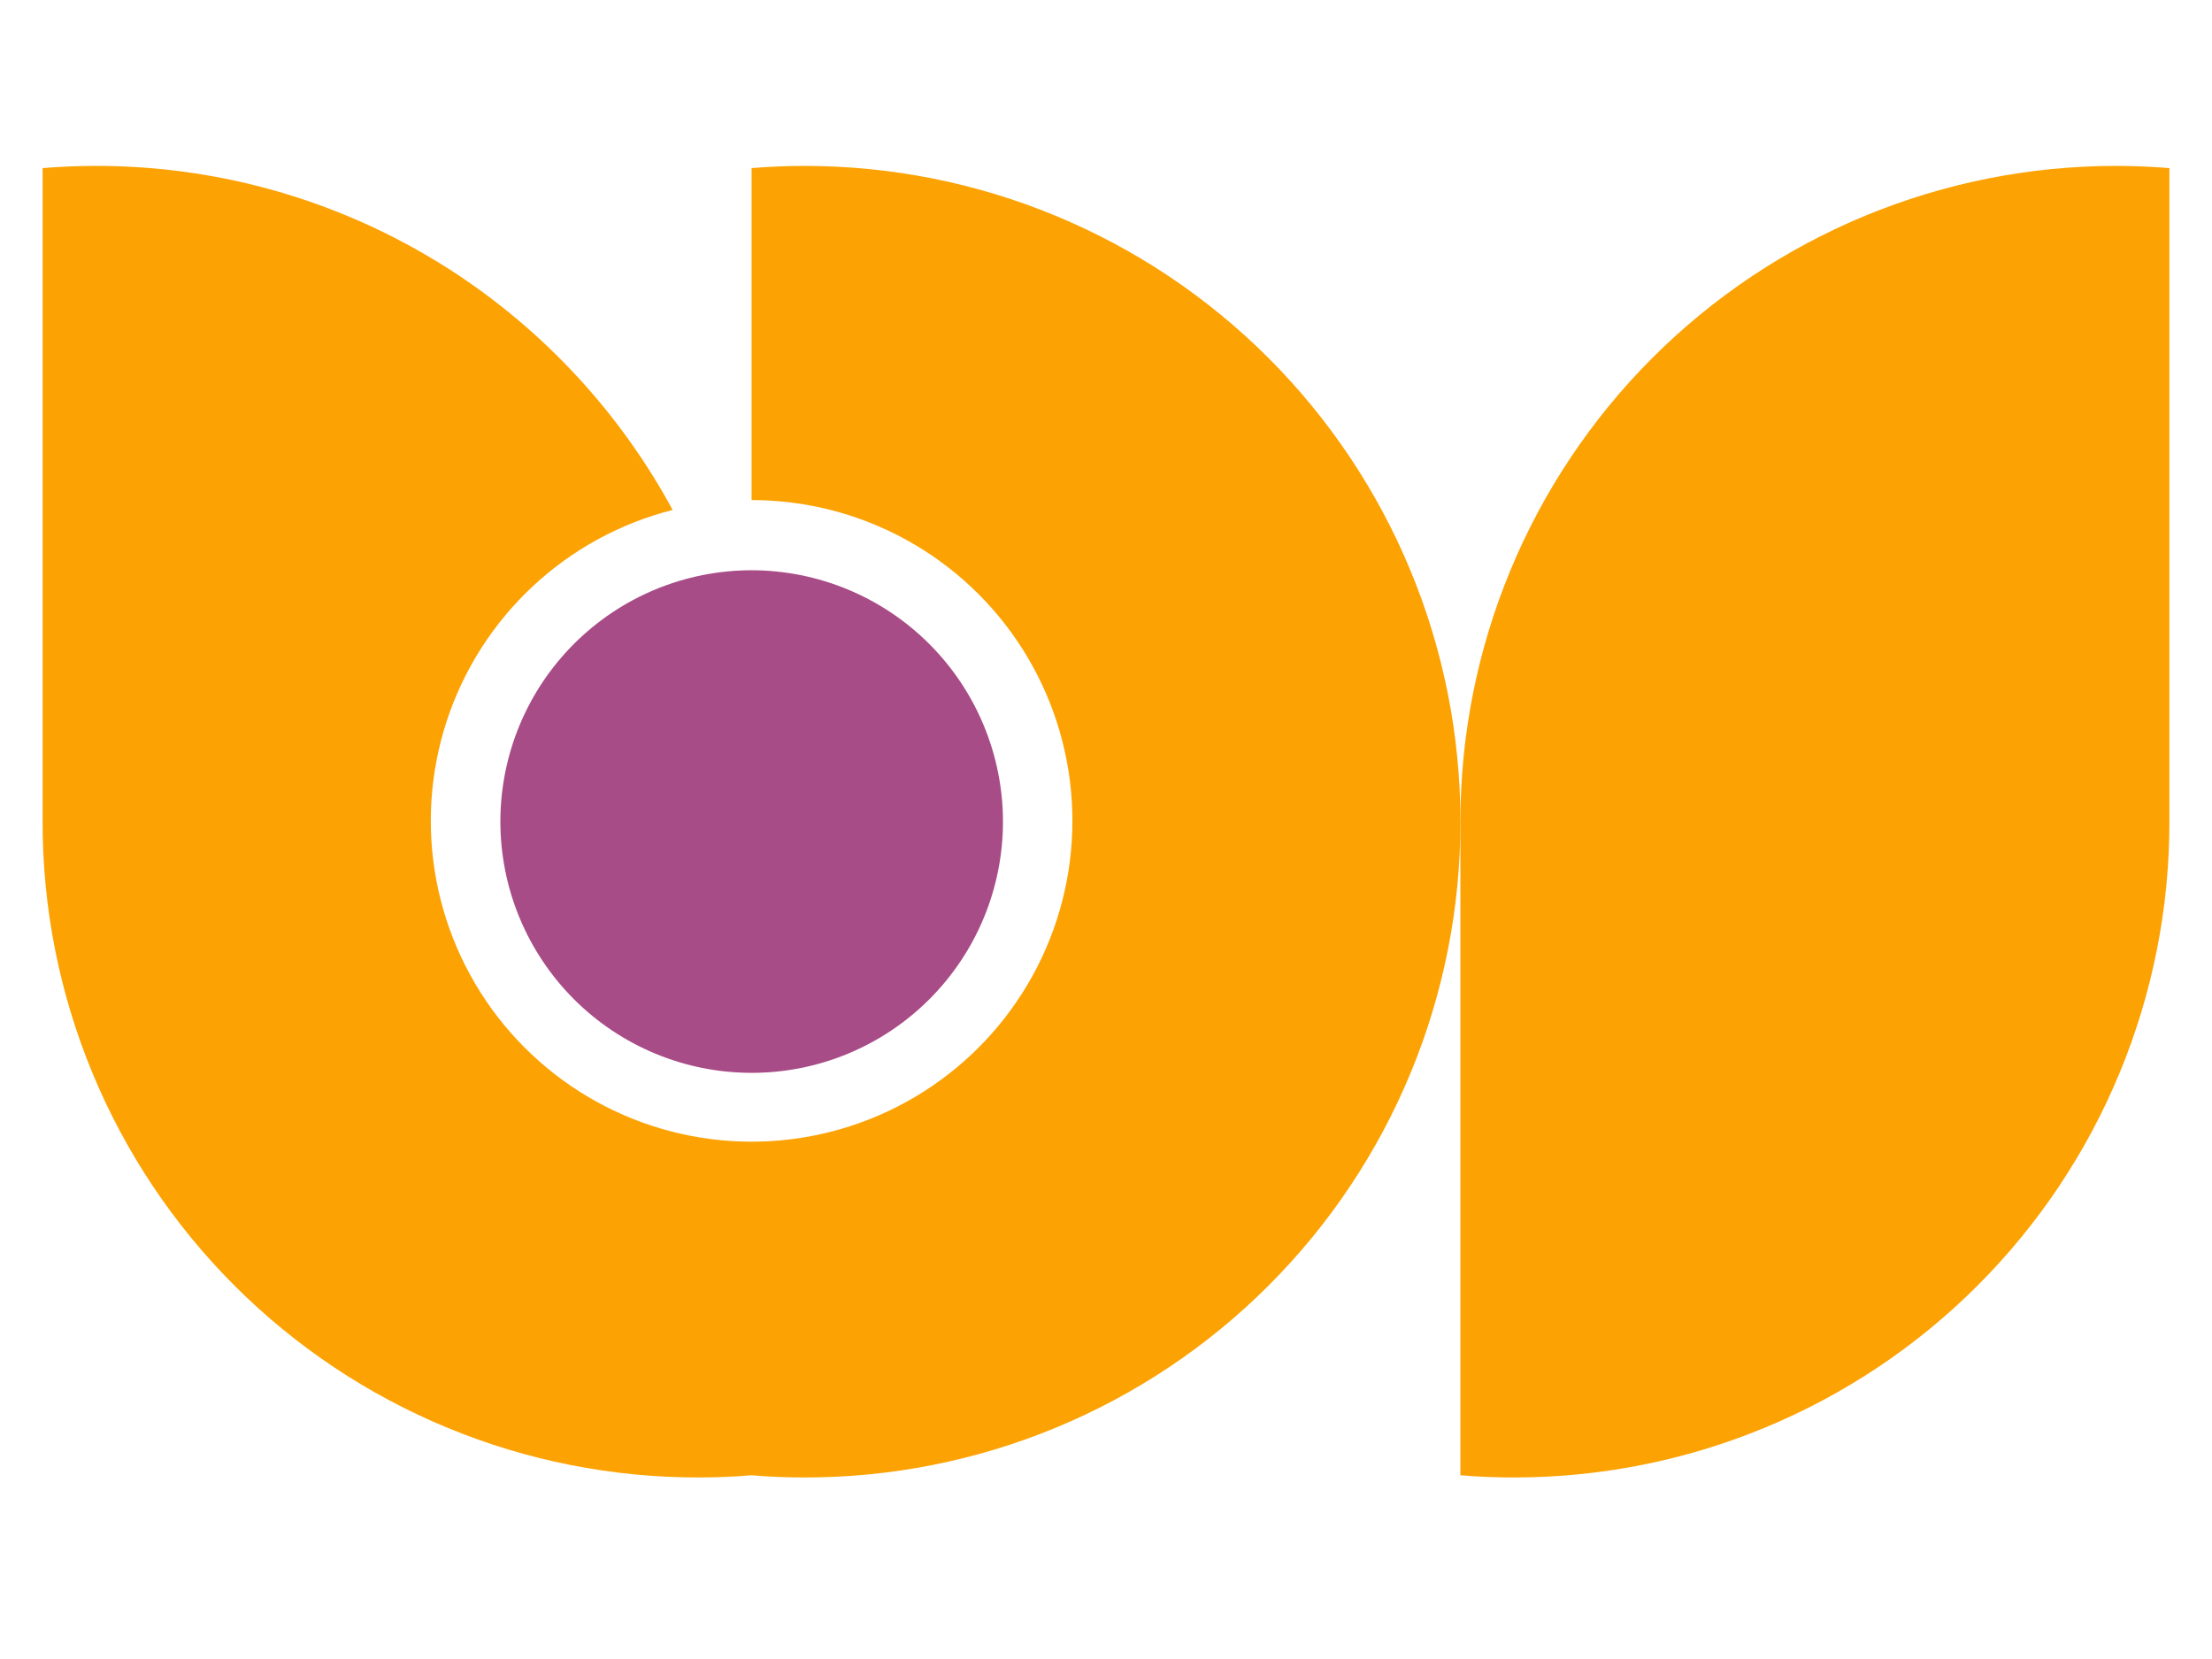
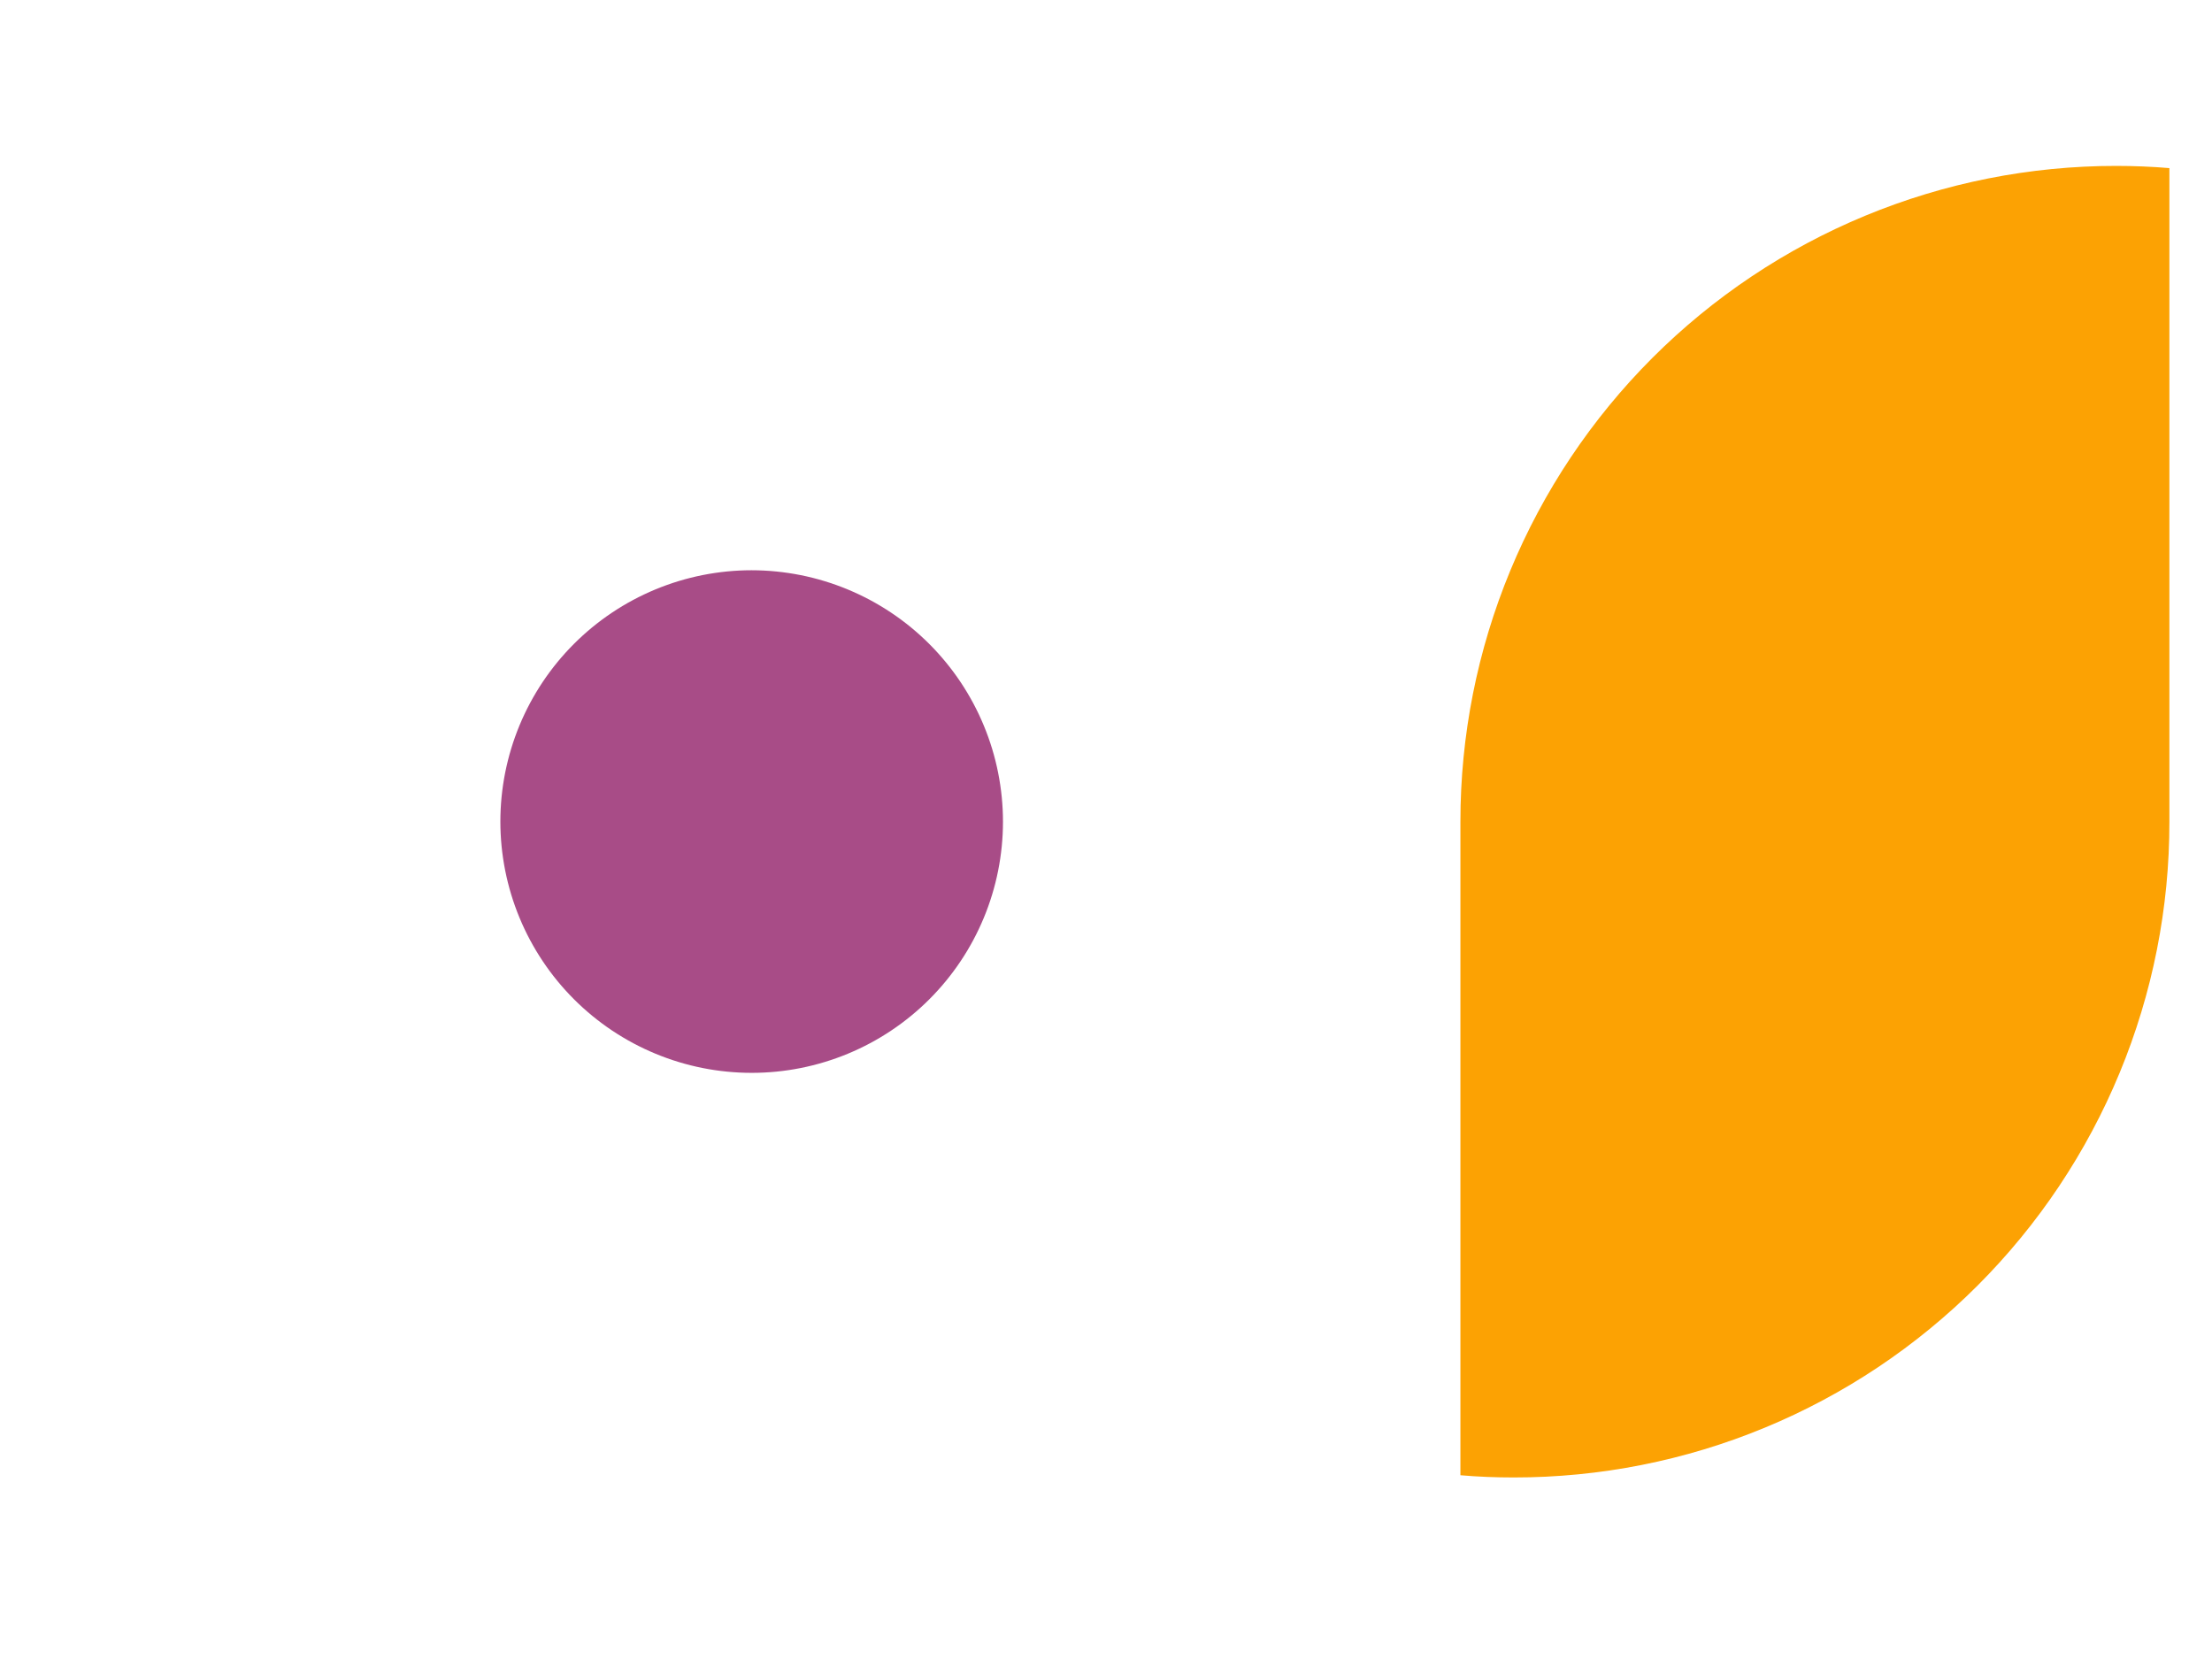
<svg xmlns="http://www.w3.org/2000/svg" width="1024" zoomAndPan="magnify" viewBox="0 0 768 576" height="768" preserveAspectRatio="xMidYMid meet" version="1.0">
  <defs>
    <clipPath id="6e4ecdfbe2">
      <path d="M 14 57.602 L 508 57.602 L 508 512.852 L 14 512.852 Z M 14 57.602 " clip-rule="nonzero" />
    </clipPath>
    <clipPath id="f0f760ff2a">
      <path d="M 507 57.602 L 754 57.602 L 754 512.852 L 507 512.852 Z M 507 57.602 " clip-rule="nonzero" />
    </clipPath>
  </defs>
  <g clip-path="url(#6e4ecdfbe2)">
-     <path fill="#fca203" d="M 507.051 285.297 C 507.055 289.027 506.965 292.75 506.785 296.473 C 506.609 300.195 506.336 303.91 505.977 307.621 C 505.613 311.332 505.16 315.027 504.617 318.715 C 504.074 322.402 503.438 326.074 502.715 329.73 C 501.988 333.387 501.176 337.023 500.273 340.637 C 499.371 344.254 498.379 347.848 497.301 351.414 C 496.219 354.98 495.055 358.52 493.801 362.027 C 492.547 365.539 491.207 369.016 489.781 372.461 C 488.359 375.902 486.852 379.312 485.258 382.68 C 483.668 386.051 481.992 389.379 480.238 392.668 C 478.48 395.957 476.645 399.199 474.73 402.395 C 472.816 405.594 470.824 408.742 468.754 411.84 C 466.684 414.941 464.539 417.988 462.32 420.98 C 460.102 423.973 457.809 426.914 455.445 429.793 C 453.078 432.676 450.648 435.496 448.145 438.258 C 445.641 441.02 443.07 443.719 440.438 446.355 C 437.801 448.988 435.102 451.559 432.34 454.062 C 429.578 456.562 426.758 458.996 423.875 461.359 C 420.996 463.727 418.059 466.016 415.062 468.238 C 412.07 470.457 409.023 472.602 405.922 474.672 C 402.824 476.742 399.676 478.734 396.477 480.648 C 393.281 482.562 390.039 484.398 386.75 486.152 C 383.461 487.91 380.133 489.582 376.766 491.176 C 373.395 492.766 369.988 494.277 366.543 495.699 C 363.098 497.125 359.621 498.465 356.113 499.719 C 352.602 500.973 349.062 502.137 345.496 503.219 C 341.93 504.297 338.336 505.289 334.723 506.191 C 331.105 507.094 327.469 507.906 323.812 508.633 C 320.156 509.355 316.484 509.988 312.797 510.535 C 309.113 511.078 305.414 511.531 301.703 511.891 C 297.996 512.254 294.277 512.523 290.555 512.703 C 286.832 512.883 283.109 512.973 279.383 512.969 C 273.18 512.969 267.004 512.73 260.949 512.199 C 254.805 512.73 248.691 512.969 242.461 512.969 C 238.734 512.973 235.008 512.883 231.285 512.703 C 227.562 512.523 223.848 512.254 220.137 511.891 C 216.43 511.531 212.73 511.078 209.043 510.535 C 205.355 509.988 201.684 509.355 198.027 508.633 C 194.371 507.906 190.734 507.094 187.121 506.191 C 183.504 505.289 179.914 504.297 176.344 503.219 C 172.777 502.137 169.238 500.973 165.73 499.719 C 162.219 498.465 158.742 497.125 155.297 495.699 C 151.855 494.277 148.445 492.766 145.078 491.176 C 141.707 489.582 138.379 487.91 135.09 486.152 C 131.805 484.398 128.562 482.562 125.363 480.648 C 122.168 478.734 119.02 476.742 115.918 474.672 C 112.82 472.602 109.773 470.457 106.777 468.238 C 103.785 466.016 100.848 463.727 97.965 461.359 C 95.082 458.996 92.262 456.562 89.5 454.062 C 86.738 451.559 84.039 448.988 81.406 446.355 C 78.77 443.719 76.199 441.02 73.699 438.258 C 71.195 435.496 68.762 432.676 66.398 429.793 C 64.035 426.914 61.742 423.977 59.523 420.98 C 57.301 417.988 55.156 414.941 53.086 411.84 C 51.02 408.742 49.027 405.594 47.109 402.395 C 45.195 399.199 43.359 395.957 41.605 392.668 C 39.848 389.379 38.176 386.051 36.582 382.68 C 34.992 379.312 33.484 375.906 32.059 372.461 C 30.633 369.016 29.293 365.539 28.043 362.027 C 26.789 358.52 25.621 354.98 24.543 351.414 C 23.461 347.848 22.469 344.254 21.566 340.641 C 20.664 337.023 19.852 333.387 19.125 329.73 C 18.402 326.074 17.77 322.402 17.227 318.715 C 16.68 315.027 16.227 311.332 15.867 307.621 C 15.504 303.91 15.234 300.195 15.055 296.473 C 14.875 292.75 14.789 289.027 14.793 285.297 L 14.793 58.367 C 20.875 57.855 27.039 57.602 33.281 57.602 C 42.344 57.586 51.379 58.117 60.379 59.188 C 69.379 60.262 78.281 61.867 87.09 64.004 C 95.898 66.145 104.547 68.805 113.035 71.98 C 121.523 75.16 129.793 78.832 137.84 83 C 144.203 86.289 150.363 89.855 156.332 93.695 C 164.383 98.887 172.078 104.562 179.414 110.723 C 186.754 116.883 193.68 123.477 200.188 130.504 C 206.699 137.531 212.746 144.941 218.324 152.727 C 223.906 160.516 228.977 168.621 233.539 177.047 C 231.277 177.621 229.035 178.266 226.812 178.98 C 224.59 179.699 222.395 180.48 220.219 181.336 C 218.047 182.191 215.902 183.109 213.789 184.098 C 211.672 185.09 209.59 186.141 207.543 187.262 C 205.492 188.383 203.484 189.562 201.508 190.809 C 199.535 192.055 197.602 193.363 195.707 194.73 C 193.816 196.098 191.969 197.523 190.168 199.008 C 188.363 200.492 186.609 202.031 184.902 203.625 C 183.199 205.219 181.543 206.863 179.941 208.562 C 178.34 210.258 176.793 212.008 175.301 213.801 C 173.809 215.598 172.375 217.438 170.996 219.324 C 169.621 221.207 168.305 223.137 167.047 225.105 C 165.793 227.07 164.602 229.078 163.473 231.121 C 162.344 233.164 161.277 235.242 160.277 237.352 C 159.281 239.461 158.348 241.602 157.484 243.77 C 156.621 245.938 155.824 248.133 155.098 250.352 C 154.371 252.57 153.715 254.809 153.129 257.07 C 152.547 259.328 152.031 261.605 151.59 263.898 C 151.148 266.188 150.777 268.492 150.48 270.809 C 150.18 273.125 149.957 275.445 149.805 277.777 C 149.652 280.105 149.574 282.438 149.57 284.773 C 149.566 287.109 149.637 289.441 149.777 291.77 C 149.918 294.102 150.133 296.426 150.422 298.742 C 150.711 301.059 151.07 303.363 151.504 305.656 C 151.938 307.953 152.441 310.23 153.016 312.492 C 153.594 314.754 154.238 316.996 154.957 319.219 C 155.672 321.441 156.461 323.637 157.316 325.809 C 158.172 327.98 159.094 330.125 160.082 332.238 C 161.074 334.355 162.129 336.434 163.25 338.484 C 164.371 340.531 165.555 342.543 166.801 344.516 C 168.051 346.488 169.359 348.422 170.727 350.312 C 172.094 352.203 173.523 354.051 175.008 355.852 C 176.492 357.652 178.031 359.406 179.629 361.109 C 181.223 362.812 182.871 364.469 184.57 366.066 C 186.27 367.668 188.016 369.215 189.812 370.707 C 191.609 372.199 193.449 373.629 195.336 375.004 C 197.223 376.383 199.152 377.695 201.121 378.949 C 203.09 380.203 205.098 381.395 207.141 382.523 C 209.184 383.652 211.262 384.715 213.371 385.711 C 215.484 386.707 217.625 387.637 219.793 388.5 C 221.961 389.363 224.156 390.156 226.375 390.883 C 228.594 391.605 230.836 392.262 233.094 392.844 C 235.355 393.43 237.633 393.941 239.926 394.383 C 242.219 394.824 244.52 395.191 246.836 395.488 C 249.152 395.785 251.477 396.008 253.805 396.156 C 256.137 396.305 258.469 396.383 260.801 396.387 C 263.137 396.391 265.469 396.32 267.801 396.176 C 270.129 396.031 272.453 395.816 274.77 395.527 C 277.086 395.234 279.391 394.875 281.684 394.441 C 283.98 394.004 286.258 393.5 288.52 392.922 C 290.781 392.344 293.023 391.695 295.242 390.977 C 297.465 390.258 299.66 389.469 301.832 388.613 C 304.004 387.758 306.148 386.832 308.262 385.84 C 310.375 384.848 312.453 383.793 314.5 382.668 C 316.547 381.547 318.559 380.363 320.531 379.113 C 322.504 377.863 324.434 376.555 326.324 375.184 C 328.215 373.812 330.062 372.387 331.859 370.898 C 333.66 369.414 335.414 367.871 337.117 366.277 C 338.82 364.68 340.473 363.031 342.07 361.332 C 343.672 359.629 345.219 357.883 346.707 356.086 C 348.195 354.289 349.629 352.445 351.004 350.559 C 352.375 348.668 353.691 346.742 354.941 344.77 C 356.195 342.801 357.387 340.793 358.512 338.75 C 359.637 336.703 360.699 334.625 361.695 332.516 C 362.691 330.402 363.621 328.262 364.48 326.094 C 365.344 323.922 366.133 321.727 366.859 319.508 C 367.582 317.289 368.234 315.047 368.816 312.785 C 369.398 310.527 369.91 308.25 370.348 305.957 C 370.789 303.664 371.152 301.359 371.449 299.043 C 371.742 296.727 371.965 294.402 372.113 292.074 C 372.262 289.742 372.336 287.41 372.336 285.078 C 372.34 282.742 372.266 280.41 372.121 278.078 C 371.977 275.75 371.758 273.426 371.469 271.109 C 371.176 268.793 370.812 266.488 370.375 264.195 C 369.941 261.902 369.434 259.625 368.852 257.363 C 368.273 255.102 367.625 252.859 366.902 250.641 C 366.184 248.418 365.395 246.223 364.535 244.051 C 363.676 241.879 362.75 239.738 361.758 237.625 C 360.766 235.512 359.707 233.434 358.582 231.387 C 357.461 229.34 356.273 227.332 355.023 225.359 C 353.773 223.387 352.461 221.457 351.09 219.57 C 349.719 217.68 348.289 215.836 346.801 214.035 C 345.312 212.234 343.77 210.484 342.172 208.781 C 340.574 207.082 338.926 205.43 337.227 203.832 C 335.523 202.234 333.773 200.688 331.977 199.199 C 330.176 197.711 328.332 196.281 326.445 194.91 C 324.559 193.535 322.629 192.223 320.656 190.973 C 318.684 189.723 316.676 188.531 314.633 187.406 C 312.586 186.281 310.508 185.223 308.395 184.227 C 306.281 183.234 304.141 182.309 301.969 181.449 C 299.801 180.586 297.605 179.797 295.383 179.074 C 293.164 178.355 290.922 177.703 288.66 177.121 C 286.402 176.539 284.125 176.031 281.832 175.594 C 279.539 175.156 277.234 174.793 274.918 174.5 C 272.602 174.207 270.277 173.988 267.945 173.84 C 265.617 173.691 263.285 173.621 260.949 173.621 L 260.949 58.367 C 266.859 57.867 273.18 57.602 279.383 57.602 C 283.109 57.598 286.832 57.691 290.555 57.871 C 294.277 58.055 297.992 58.328 301.699 58.691 C 305.41 59.055 309.105 59.512 312.793 60.059 C 316.48 60.602 320.148 61.238 323.805 61.965 C 327.461 62.691 331.094 63.508 334.711 64.414 C 338.324 65.316 341.914 66.309 345.48 67.391 C 349.047 68.473 352.586 69.641 356.094 70.895 C 359.602 72.152 363.078 73.492 366.523 74.918 C 369.965 76.344 373.371 77.852 376.738 79.445 C 380.109 81.039 383.438 82.715 386.723 84.469 C 390.012 86.227 393.25 88.062 396.449 89.977 C 399.645 91.895 402.793 93.887 405.891 95.957 C 408.988 98.027 412.035 100.172 415.027 102.391 C 418.02 104.613 420.957 106.906 423.84 109.27 C 426.719 111.633 429.539 114.066 432.301 116.57 C 435.062 119.07 437.762 121.641 440.395 124.277 C 443.031 126.91 445.598 129.609 448.102 132.371 C 450.602 135.133 453.035 137.953 455.398 140.836 C 457.766 143.715 460.055 146.652 462.273 149.645 C 464.496 152.641 466.641 155.684 468.711 158.785 C 470.777 161.883 472.773 165.031 474.688 168.227 C 476.602 171.426 478.438 174.664 480.195 177.953 C 481.949 181.238 483.625 184.566 485.219 187.938 C 486.809 191.305 488.32 194.711 489.742 198.156 C 491.168 201.598 492.508 205.074 493.766 208.582 C 495.02 212.094 496.188 215.629 497.266 219.195 C 498.348 222.762 499.34 226.355 500.246 229.969 C 501.148 233.582 501.965 237.219 502.691 240.875 C 503.414 244.527 504.051 248.199 504.598 251.887 C 505.145 255.574 505.598 259.27 505.961 262.98 C 506.324 266.688 506.598 270.402 506.781 274.125 C 506.961 277.848 507.051 281.57 507.051 285.297 Z M 507.051 285.297 " fill-opacity="1" fill-rule="nonzero" />
-   </g>
+     </g>
  <g clip-path="url(#f0f760ff2a)">
    <path fill="#fca203" d="M 753.207 58.367 L 753.207 285.297 C 753.211 289.027 753.125 292.75 752.945 296.473 C 752.766 300.195 752.496 303.91 752.133 307.621 C 751.773 311.332 751.32 315.027 750.773 318.715 C 750.23 322.402 749.598 326.074 748.875 329.73 C 748.148 333.387 747.336 337.023 746.434 340.641 C 745.527 344.254 744.539 347.848 743.457 351.414 C 742.379 354.98 741.211 358.52 739.957 362.027 C 738.707 365.539 737.367 369.016 735.941 372.461 C 734.516 375.902 733.008 379.312 731.418 382.68 C 729.824 386.051 728.152 389.379 726.395 392.668 C 724.641 395.957 722.805 399.199 720.891 402.395 C 718.973 405.594 716.98 408.742 714.914 411.84 C 712.844 414.941 710.699 417.988 708.477 420.98 C 706.258 423.977 703.965 426.914 701.602 429.793 C 699.238 432.676 696.805 435.496 694.301 438.258 C 691.801 441.02 689.23 443.719 686.594 446.355 C 683.961 448.988 681.262 451.559 678.5 454.062 C 675.738 456.562 672.918 458.996 670.035 461.359 C 667.152 463.727 664.215 466.016 661.223 468.238 C 658.227 470.457 655.18 472.602 652.082 474.672 C 648.98 476.742 645.832 478.734 642.637 480.648 C 639.438 482.562 636.195 484.398 632.91 486.152 C 629.621 487.91 626.293 489.582 622.922 491.176 C 619.551 492.766 616.145 494.277 612.703 495.699 C 609.258 497.125 605.781 498.465 602.27 499.719 C 598.762 500.973 595.223 502.137 591.656 503.219 C 588.086 504.297 584.496 505.289 580.879 506.191 C 577.266 507.094 573.629 507.906 569.973 508.633 C 566.316 509.355 562.645 509.988 558.957 510.535 C 555.27 511.078 551.57 511.531 547.863 511.891 C 544.152 512.254 540.438 512.523 536.715 512.703 C 532.992 512.883 529.266 512.973 525.539 512.969 C 519.336 512.969 513.133 512.73 507.051 512.199 L 507.051 285.297 C 507.047 281.57 507.137 277.848 507.32 274.125 C 507.5 270.402 507.773 266.688 508.137 262.977 C 508.5 259.27 508.953 255.57 509.5 251.887 C 510.043 248.199 510.68 244.527 511.406 240.871 C 512.129 237.215 512.945 233.582 513.848 229.965 C 514.754 226.352 515.746 222.758 516.828 219.191 C 517.906 215.625 519.074 212.09 520.328 208.578 C 521.582 205.07 522.922 201.594 524.348 198.152 C 525.773 194.707 527.281 191.301 528.875 187.93 C 530.465 184.562 532.141 181.234 533.898 177.945 C 535.652 174.66 537.488 171.418 539.402 168.223 C 541.32 165.023 543.312 161.875 545.383 158.777 C 547.453 155.68 549.598 152.633 551.816 149.637 C 554.035 146.645 556.328 143.707 558.691 140.828 C 561.055 137.945 563.488 135.125 565.988 132.363 C 568.492 129.602 571.062 126.902 573.695 124.266 C 576.332 121.633 579.027 119.062 581.789 116.559 C 584.551 114.059 587.371 111.625 590.254 109.258 C 593.133 106.895 596.07 104.602 599.066 102.383 C 602.059 100.164 605.105 98.02 608.203 95.949 C 611.301 93.879 614.449 91.887 617.645 89.969 C 620.844 88.055 624.082 86.219 627.371 84.461 C 630.656 82.703 633.984 81.031 637.355 79.438 C 640.723 77.844 644.129 76.336 647.574 74.91 C 651.016 73.484 654.492 72.145 658 70.891 C 661.512 69.633 665.047 68.465 668.613 67.387 C 672.18 66.305 675.773 65.312 679.387 64.406 C 683.004 63.504 686.637 62.688 690.293 61.961 C 693.949 61.234 697.617 60.598 701.305 60.055 C 704.992 59.508 708.691 59.051 712.398 58.688 C 716.109 58.324 719.824 58.051 723.547 57.871 C 727.266 57.688 730.992 57.598 734.719 57.602 C 740.941 57.602 747.105 57.855 753.207 58.367 Z M 753.207 58.367 " fill-opacity="1" fill-rule="nonzero" />
  </g>
  <path fill="#a84c87" d="M 348.23 285.297 C 348.23 286.727 348.195 288.152 348.125 289.578 C 348.051 291.004 347.945 292.43 347.805 293.848 C 347.664 295.27 347.488 296.684 347.277 298.098 C 347.066 299.508 346.824 300.914 346.543 302.316 C 346.266 303.715 345.949 305.109 345.602 306.492 C 345.254 307.879 344.875 309.254 344.457 310.617 C 344.043 311.984 343.594 313.34 343.113 314.684 C 342.633 316.027 342.117 317.359 341.57 318.676 C 341.023 319.996 340.445 321.301 339.832 322.59 C 339.223 323.879 338.578 325.156 337.906 326.414 C 337.23 327.672 336.527 328.914 335.793 330.137 C 335.059 331.363 334.293 332.566 333.5 333.754 C 332.707 334.941 331.883 336.105 331.031 337.254 C 330.18 338.398 329.305 339.523 328.398 340.625 C 327.492 341.73 326.559 342.809 325.598 343.867 C 324.641 344.926 323.656 345.957 322.645 346.965 C 321.633 347.977 320.602 348.961 319.543 349.918 C 318.484 350.875 317.402 351.809 316.297 352.711 C 315.195 353.617 314.07 354.496 312.922 355.344 C 311.773 356.195 310.609 357.016 309.422 357.809 C 308.234 358.602 307.027 359.363 305.801 360.098 C 304.578 360.832 303.336 361.535 302.074 362.207 C 300.816 362.879 299.543 363.52 298.25 364.129 C 296.961 364.738 295.656 365.316 294.336 365.863 C 293.016 366.41 291.684 366.922 290.34 367.402 C 288.996 367.883 287.641 368.328 286.273 368.742 C 284.906 369.156 283.531 369.539 282.148 369.883 C 280.762 370.23 279.371 370.543 277.969 370.82 C 276.57 371.098 275.164 371.344 273.75 371.551 C 272.34 371.762 270.922 371.934 269.5 372.074 C 268.078 372.215 266.656 372.316 265.23 372.387 C 263.805 372.457 262.379 372.492 260.949 372.492 C 259.523 372.488 258.098 372.453 256.668 372.383 C 255.242 372.312 253.82 372.207 252.398 372.066 C 250.98 371.926 249.562 371.754 248.152 371.543 C 246.738 371.332 245.332 371.09 243.934 370.809 C 242.531 370.531 241.141 370.219 239.754 369.871 C 238.371 369.523 236.996 369.141 235.629 368.727 C 234.262 368.312 232.906 367.863 231.562 367.383 C 230.219 366.902 228.887 366.387 227.57 365.84 C 226.25 365.293 224.945 364.715 223.656 364.105 C 222.367 363.492 221.09 362.852 219.832 362.18 C 218.574 361.504 217.332 360.801 216.105 360.066 C 214.883 359.332 213.676 358.57 212.488 357.777 C 211.305 356.984 210.137 356.16 208.988 355.309 C 207.844 354.461 206.719 353.582 205.613 352.676 C 204.512 351.77 203.43 350.836 202.375 349.879 C 201.316 348.918 200.281 347.934 199.273 346.926 C 198.266 345.914 197.281 344.883 196.32 343.824 C 195.363 342.766 194.43 341.684 193.523 340.582 C 192.621 339.477 191.742 338.352 190.891 337.207 C 190.043 336.059 189.219 334.891 188.426 333.703 C 187.633 332.516 186.871 331.312 186.137 330.086 C 185.402 328.863 184.699 327.621 184.027 326.359 C 183.355 325.102 182.711 323.828 182.102 322.535 C 181.492 321.246 180.914 319.941 180.367 318.621 C 179.82 317.305 179.309 315.973 178.828 314.629 C 178.344 313.281 177.898 311.93 177.484 310.562 C 177.07 309.195 176.688 307.82 176.344 306.434 C 175.996 305.051 175.684 303.656 175.402 302.258 C 175.125 300.855 174.883 299.453 174.672 298.039 C 174.461 296.625 174.289 295.211 174.148 293.789 C 174.008 292.367 173.902 290.945 173.832 289.52 C 173.762 288.094 173.727 286.668 173.727 285.238 C 173.727 283.812 173.762 282.387 173.832 280.961 C 173.902 279.531 174.008 278.109 174.148 276.688 C 174.289 275.27 174.461 273.852 174.672 272.441 C 174.883 271.027 175.125 269.621 175.402 268.223 C 175.684 266.82 175.996 265.43 176.344 264.043 C 176.688 262.66 177.07 261.281 177.484 259.918 C 177.898 258.551 178.344 257.195 178.828 255.852 C 179.309 254.508 179.82 253.176 180.367 251.855 C 180.914 250.539 181.492 249.234 182.102 247.941 C 182.711 246.652 183.355 245.375 184.027 244.117 C 184.699 242.859 185.402 241.617 186.137 240.391 C 186.871 239.168 187.633 237.961 188.426 236.773 C 189.219 235.586 190.043 234.422 190.891 233.273 C 191.742 232.125 192.621 231 193.523 229.898 C 194.43 228.793 195.363 227.715 196.32 226.656 C 197.281 225.598 198.266 224.562 199.273 223.555 C 200.281 222.543 201.316 221.559 202.375 220.602 C 203.43 219.641 204.512 218.711 205.613 217.805 C 206.719 216.898 207.844 216.02 208.988 215.168 C 210.137 214.316 211.305 213.496 212.488 212.703 C 213.676 211.91 214.883 211.145 216.105 210.41 C 217.332 209.676 218.574 208.973 219.832 208.301 C 221.09 207.625 222.367 206.984 223.656 206.375 C 224.945 205.762 226.25 205.184 227.57 204.637 C 228.887 204.09 230.219 203.578 231.562 203.098 C 232.906 202.613 234.262 202.168 235.629 201.75 C 236.996 201.336 238.371 200.957 239.754 200.609 C 241.141 200.262 242.531 199.949 243.934 199.668 C 245.332 199.391 246.738 199.145 248.152 198.938 C 249.562 198.727 250.98 198.551 252.398 198.41 C 253.82 198.27 255.242 198.164 256.668 198.094 C 258.098 198.023 259.523 197.988 260.949 197.988 C 262.379 197.988 263.805 198.027 265.234 198.098 C 266.66 198.168 268.082 198.273 269.504 198.418 C 270.926 198.559 272.344 198.734 273.754 198.945 C 275.168 199.156 276.574 199.402 277.977 199.68 C 279.375 199.961 280.77 200.273 282.152 200.621 C 283.539 200.969 284.914 201.352 286.281 201.77 C 287.648 202.184 289.004 202.633 290.348 203.113 C 291.691 203.598 293.023 204.109 294.344 204.66 C 295.664 205.207 296.969 205.785 298.258 206.395 C 299.551 207.008 300.824 207.652 302.086 208.324 C 303.344 209 304.586 209.703 305.812 210.438 C 307.035 211.172 308.242 211.938 309.43 212.73 C 310.617 213.523 311.785 214.348 312.93 215.199 C 314.078 216.051 315.203 216.93 316.309 217.836 C 317.41 218.742 318.492 219.676 319.551 220.633 C 320.609 221.594 321.641 222.578 322.652 223.59 C 323.66 224.598 324.645 225.633 325.605 226.691 C 326.562 227.75 327.496 228.832 328.402 229.934 C 329.309 231.039 330.188 232.164 331.039 233.312 C 331.891 234.461 332.711 235.625 333.504 236.812 C 334.297 238.004 335.062 239.207 335.797 240.434 C 336.531 241.66 337.234 242.902 337.91 244.16 C 338.582 245.418 339.223 246.695 339.836 247.984 C 340.445 249.277 341.023 250.582 341.57 251.902 C 342.117 253.223 342.633 254.555 343.113 255.898 C 343.598 257.242 344.043 258.598 344.461 259.965 C 344.875 261.332 345.258 262.707 345.605 264.094 C 345.953 265.48 346.266 266.871 346.543 268.273 C 346.824 269.672 347.07 271.082 347.277 272.492 C 347.488 273.906 347.664 275.324 347.805 276.742 C 347.945 278.164 348.051 279.59 348.125 281.016 C 348.195 282.441 348.23 283.871 348.23 285.297 Z M 348.23 285.297 " fill-opacity="1" fill-rule="nonzero" />
</svg>